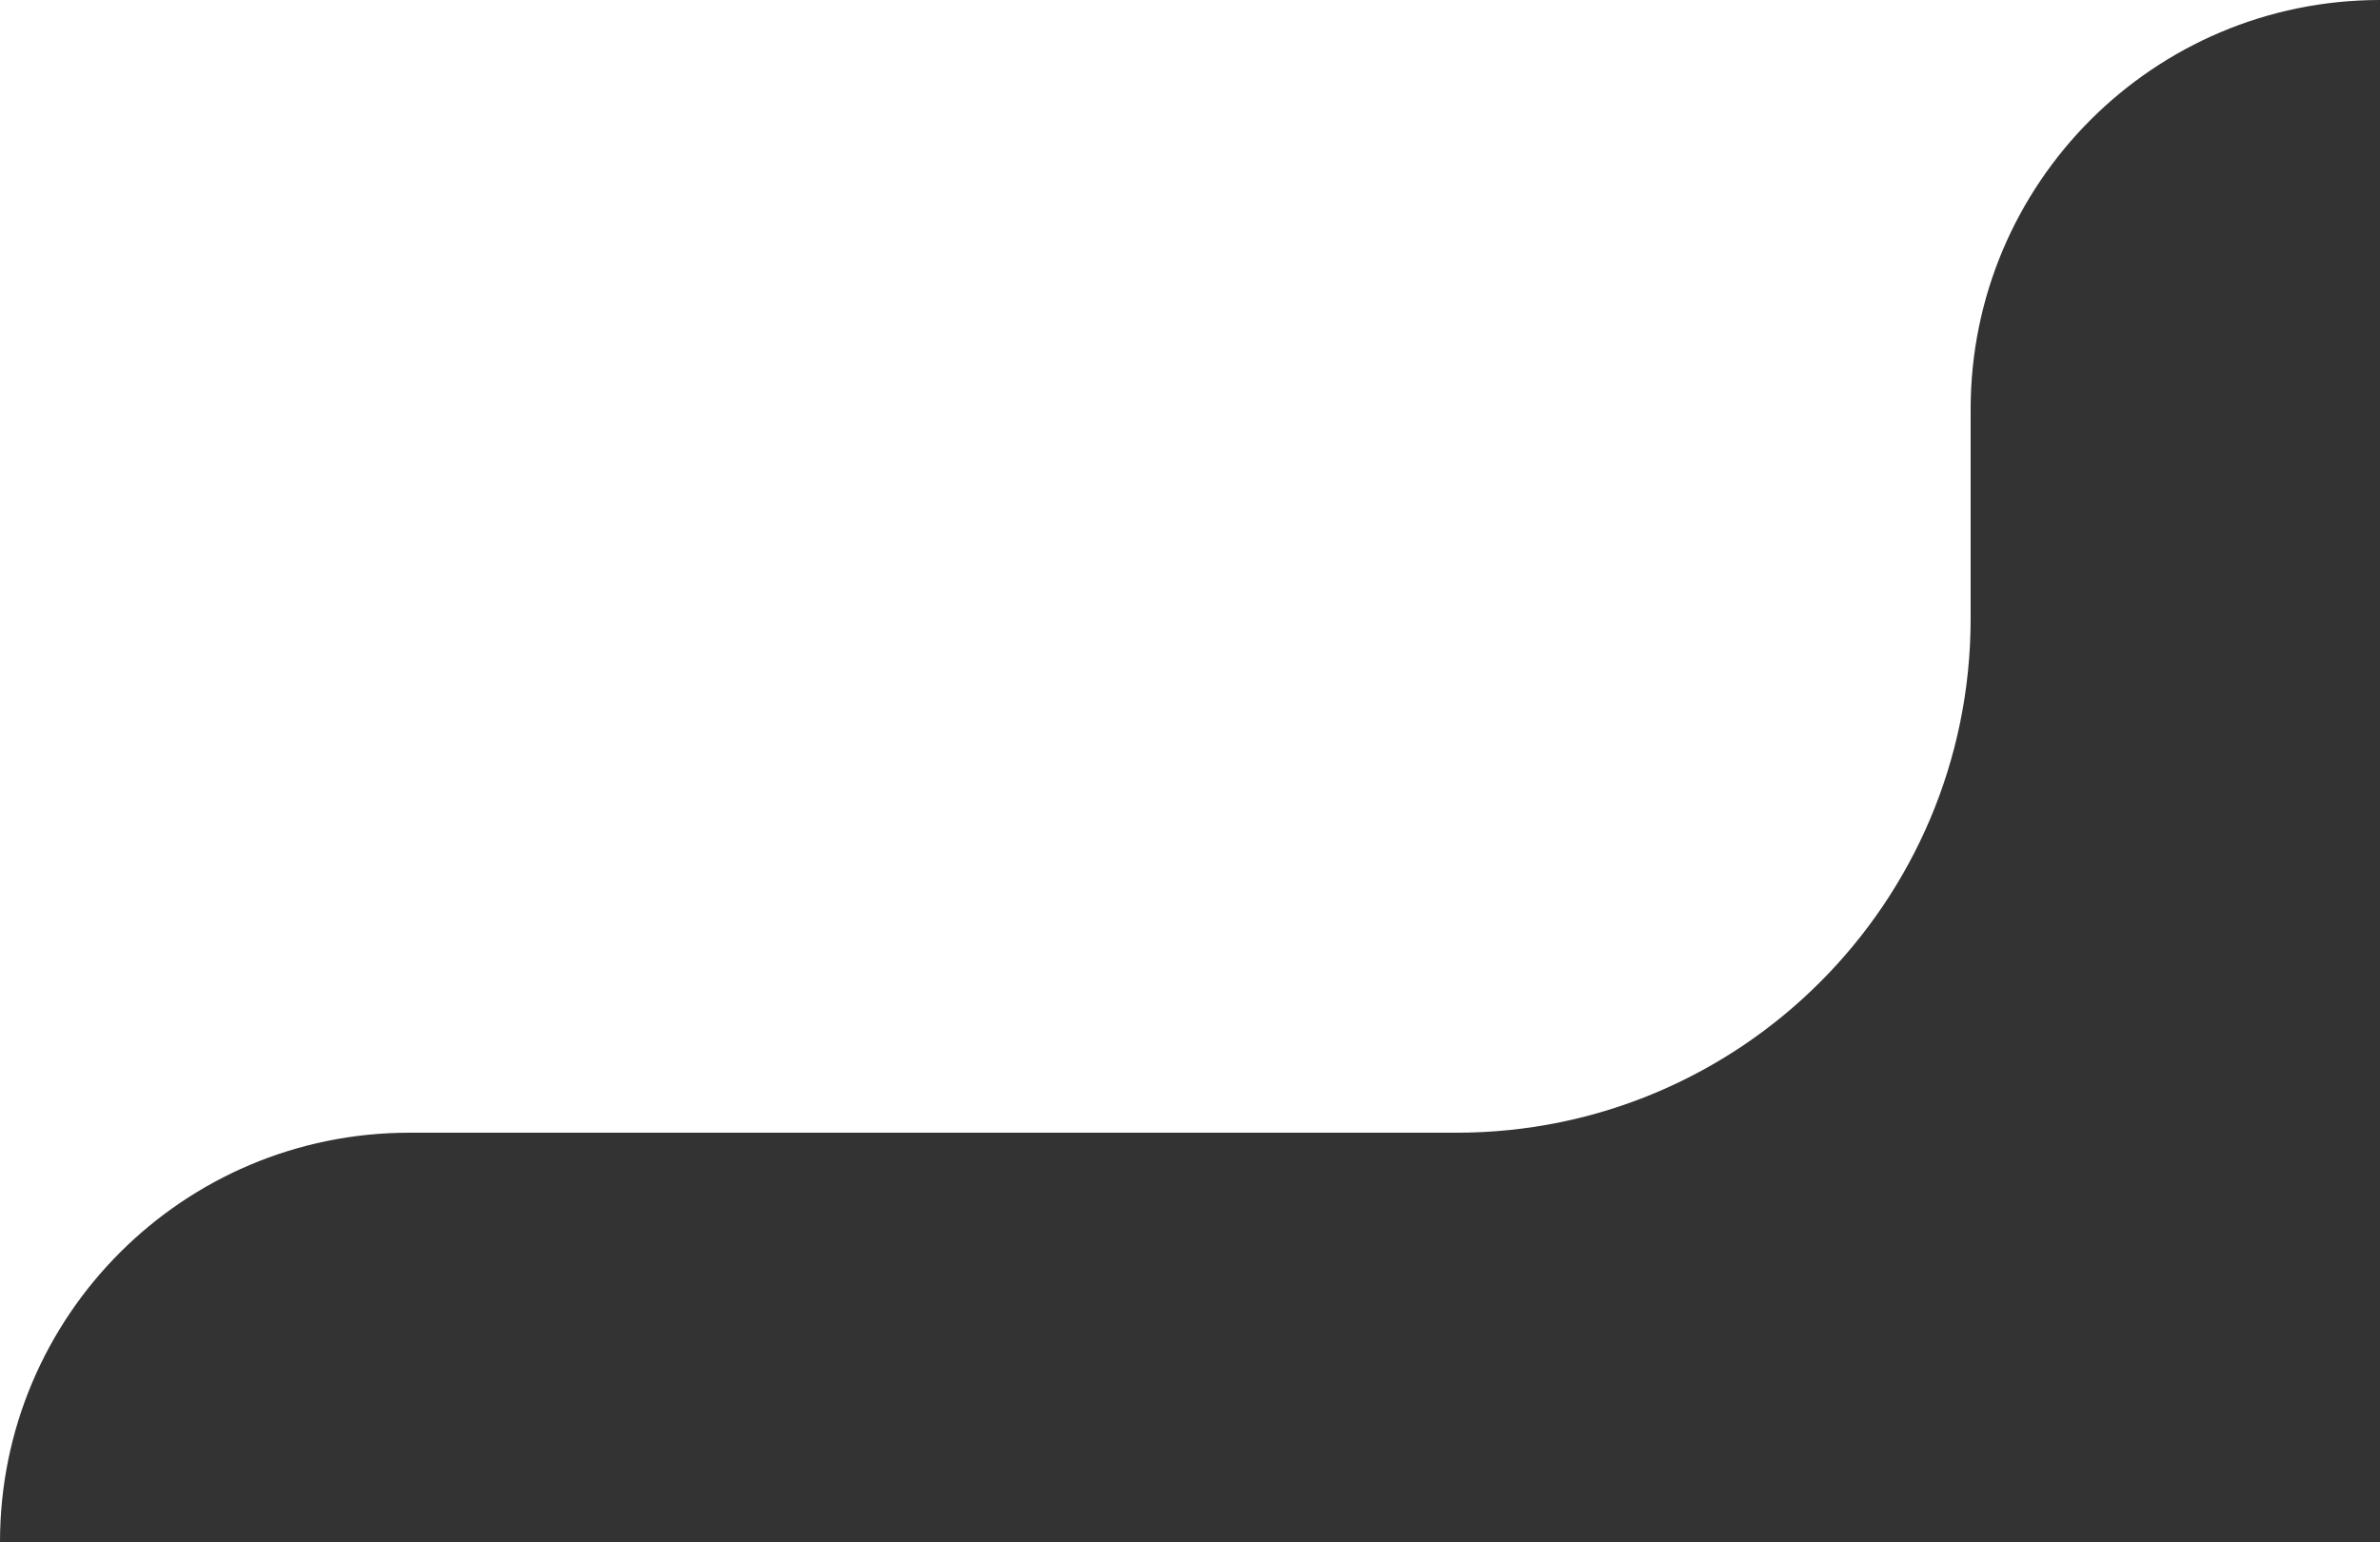
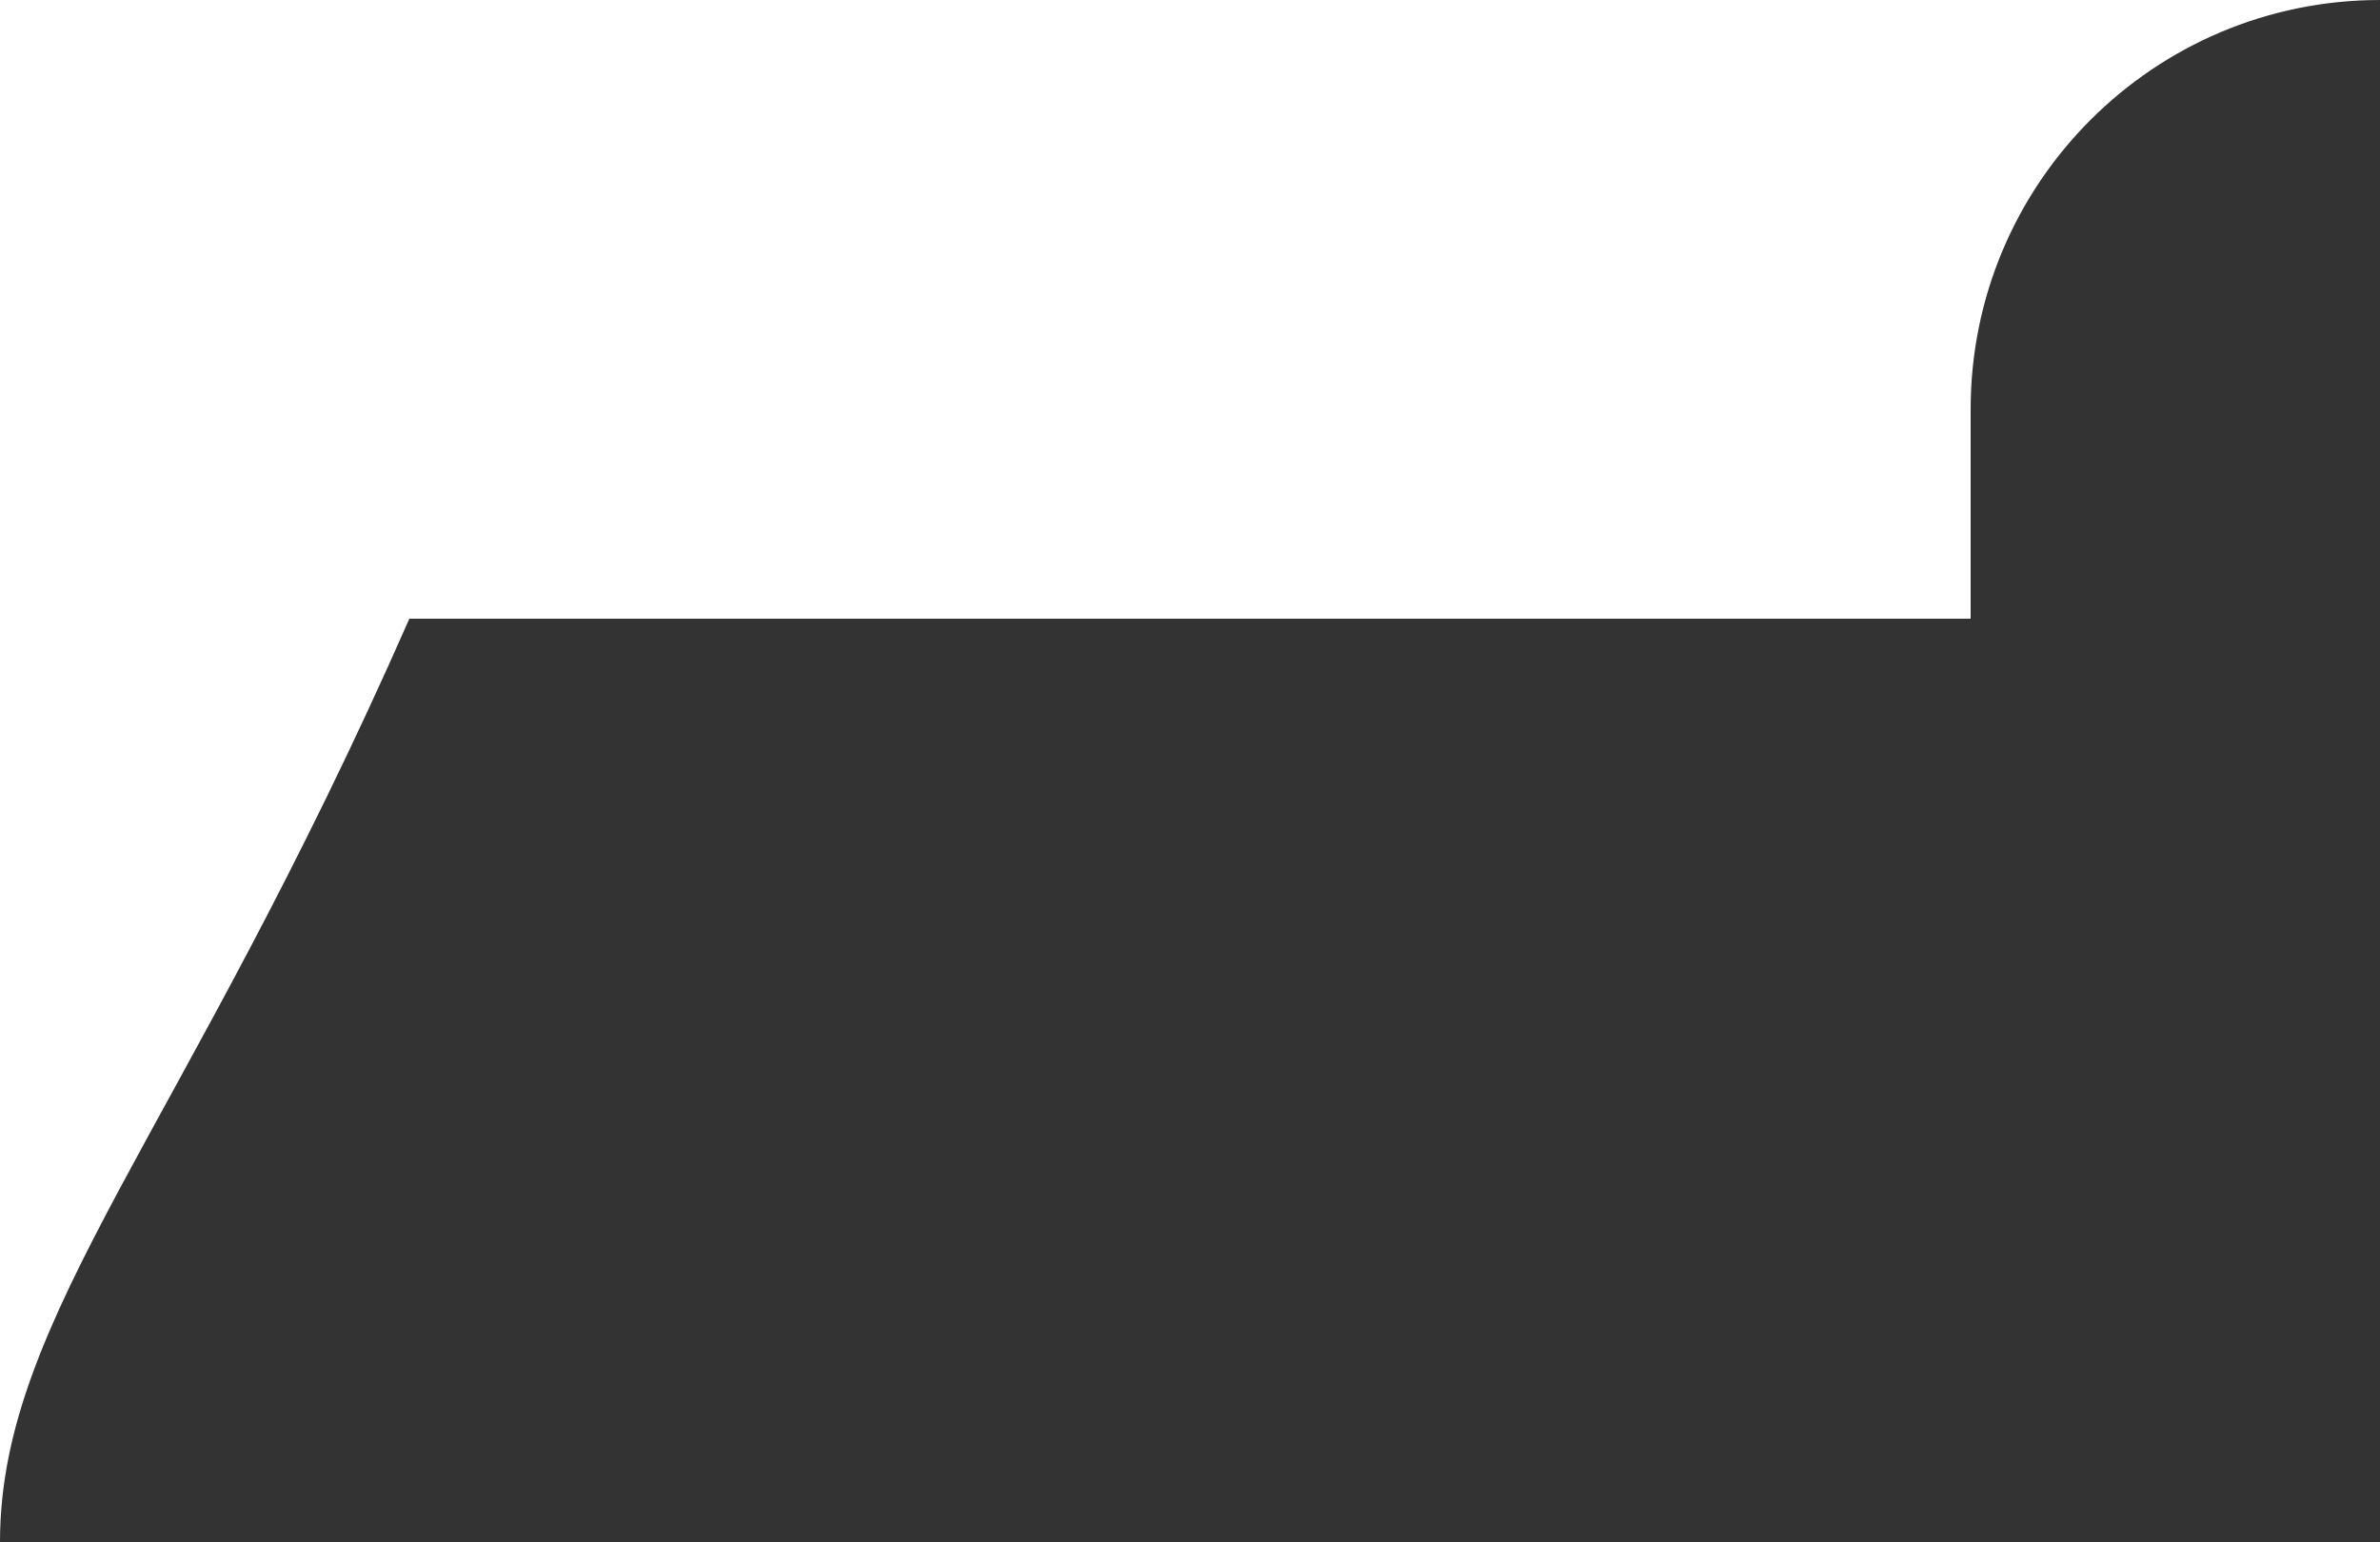
<svg xmlns="http://www.w3.org/2000/svg" width="250" height="162" viewBox="0 0 250 162" fill="none">
  <rect x="0" y="0" width="250" height="162" fill="#333333" stroke="none" />
-   <path fill-rule="evenodd" clip-rule="evenodd" d="M0 0H207H250C226.252 0 207 19.252 207 43V65C207 94.823 182.823 119 153 119H43C19.252 119 0 138.252 0 162V119V0Z" fill="white" />
+   <path fill-rule="evenodd" clip-rule="evenodd" d="M0 0H207H250C226.252 0 207 19.252 207 43V65H43C19.252 119 0 138.252 0 162V119V0Z" fill="white" />
</svg>